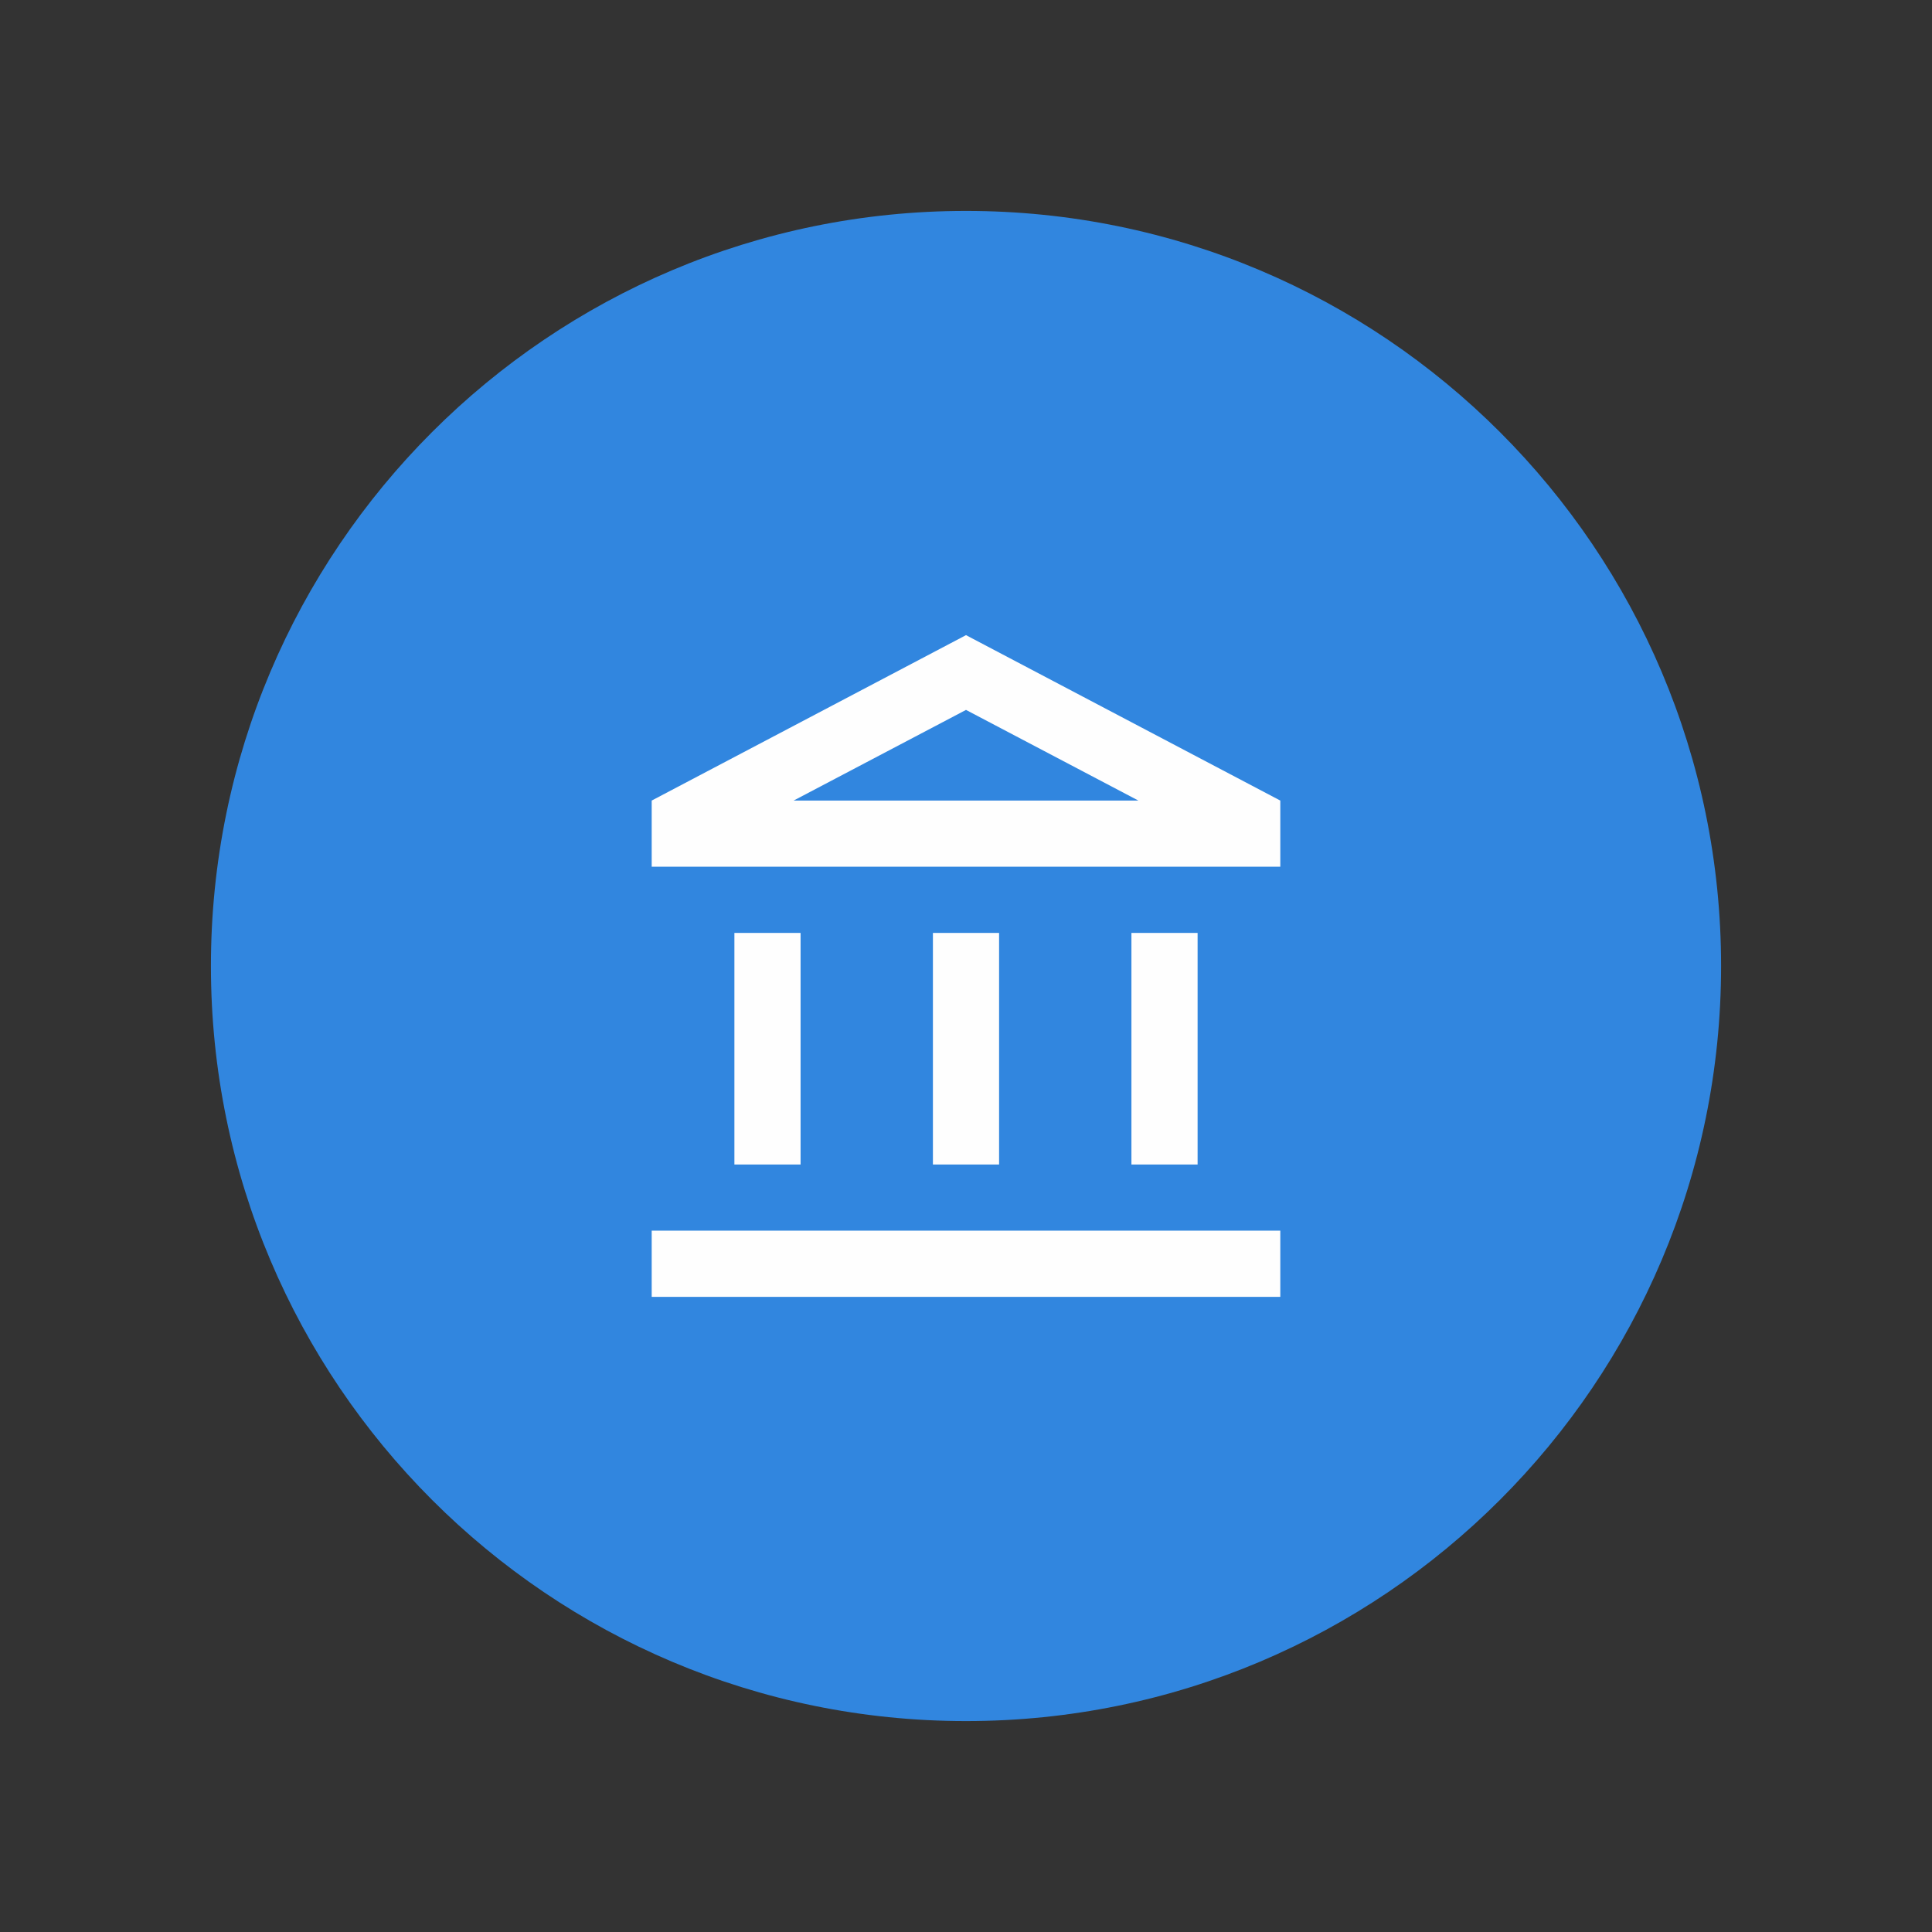
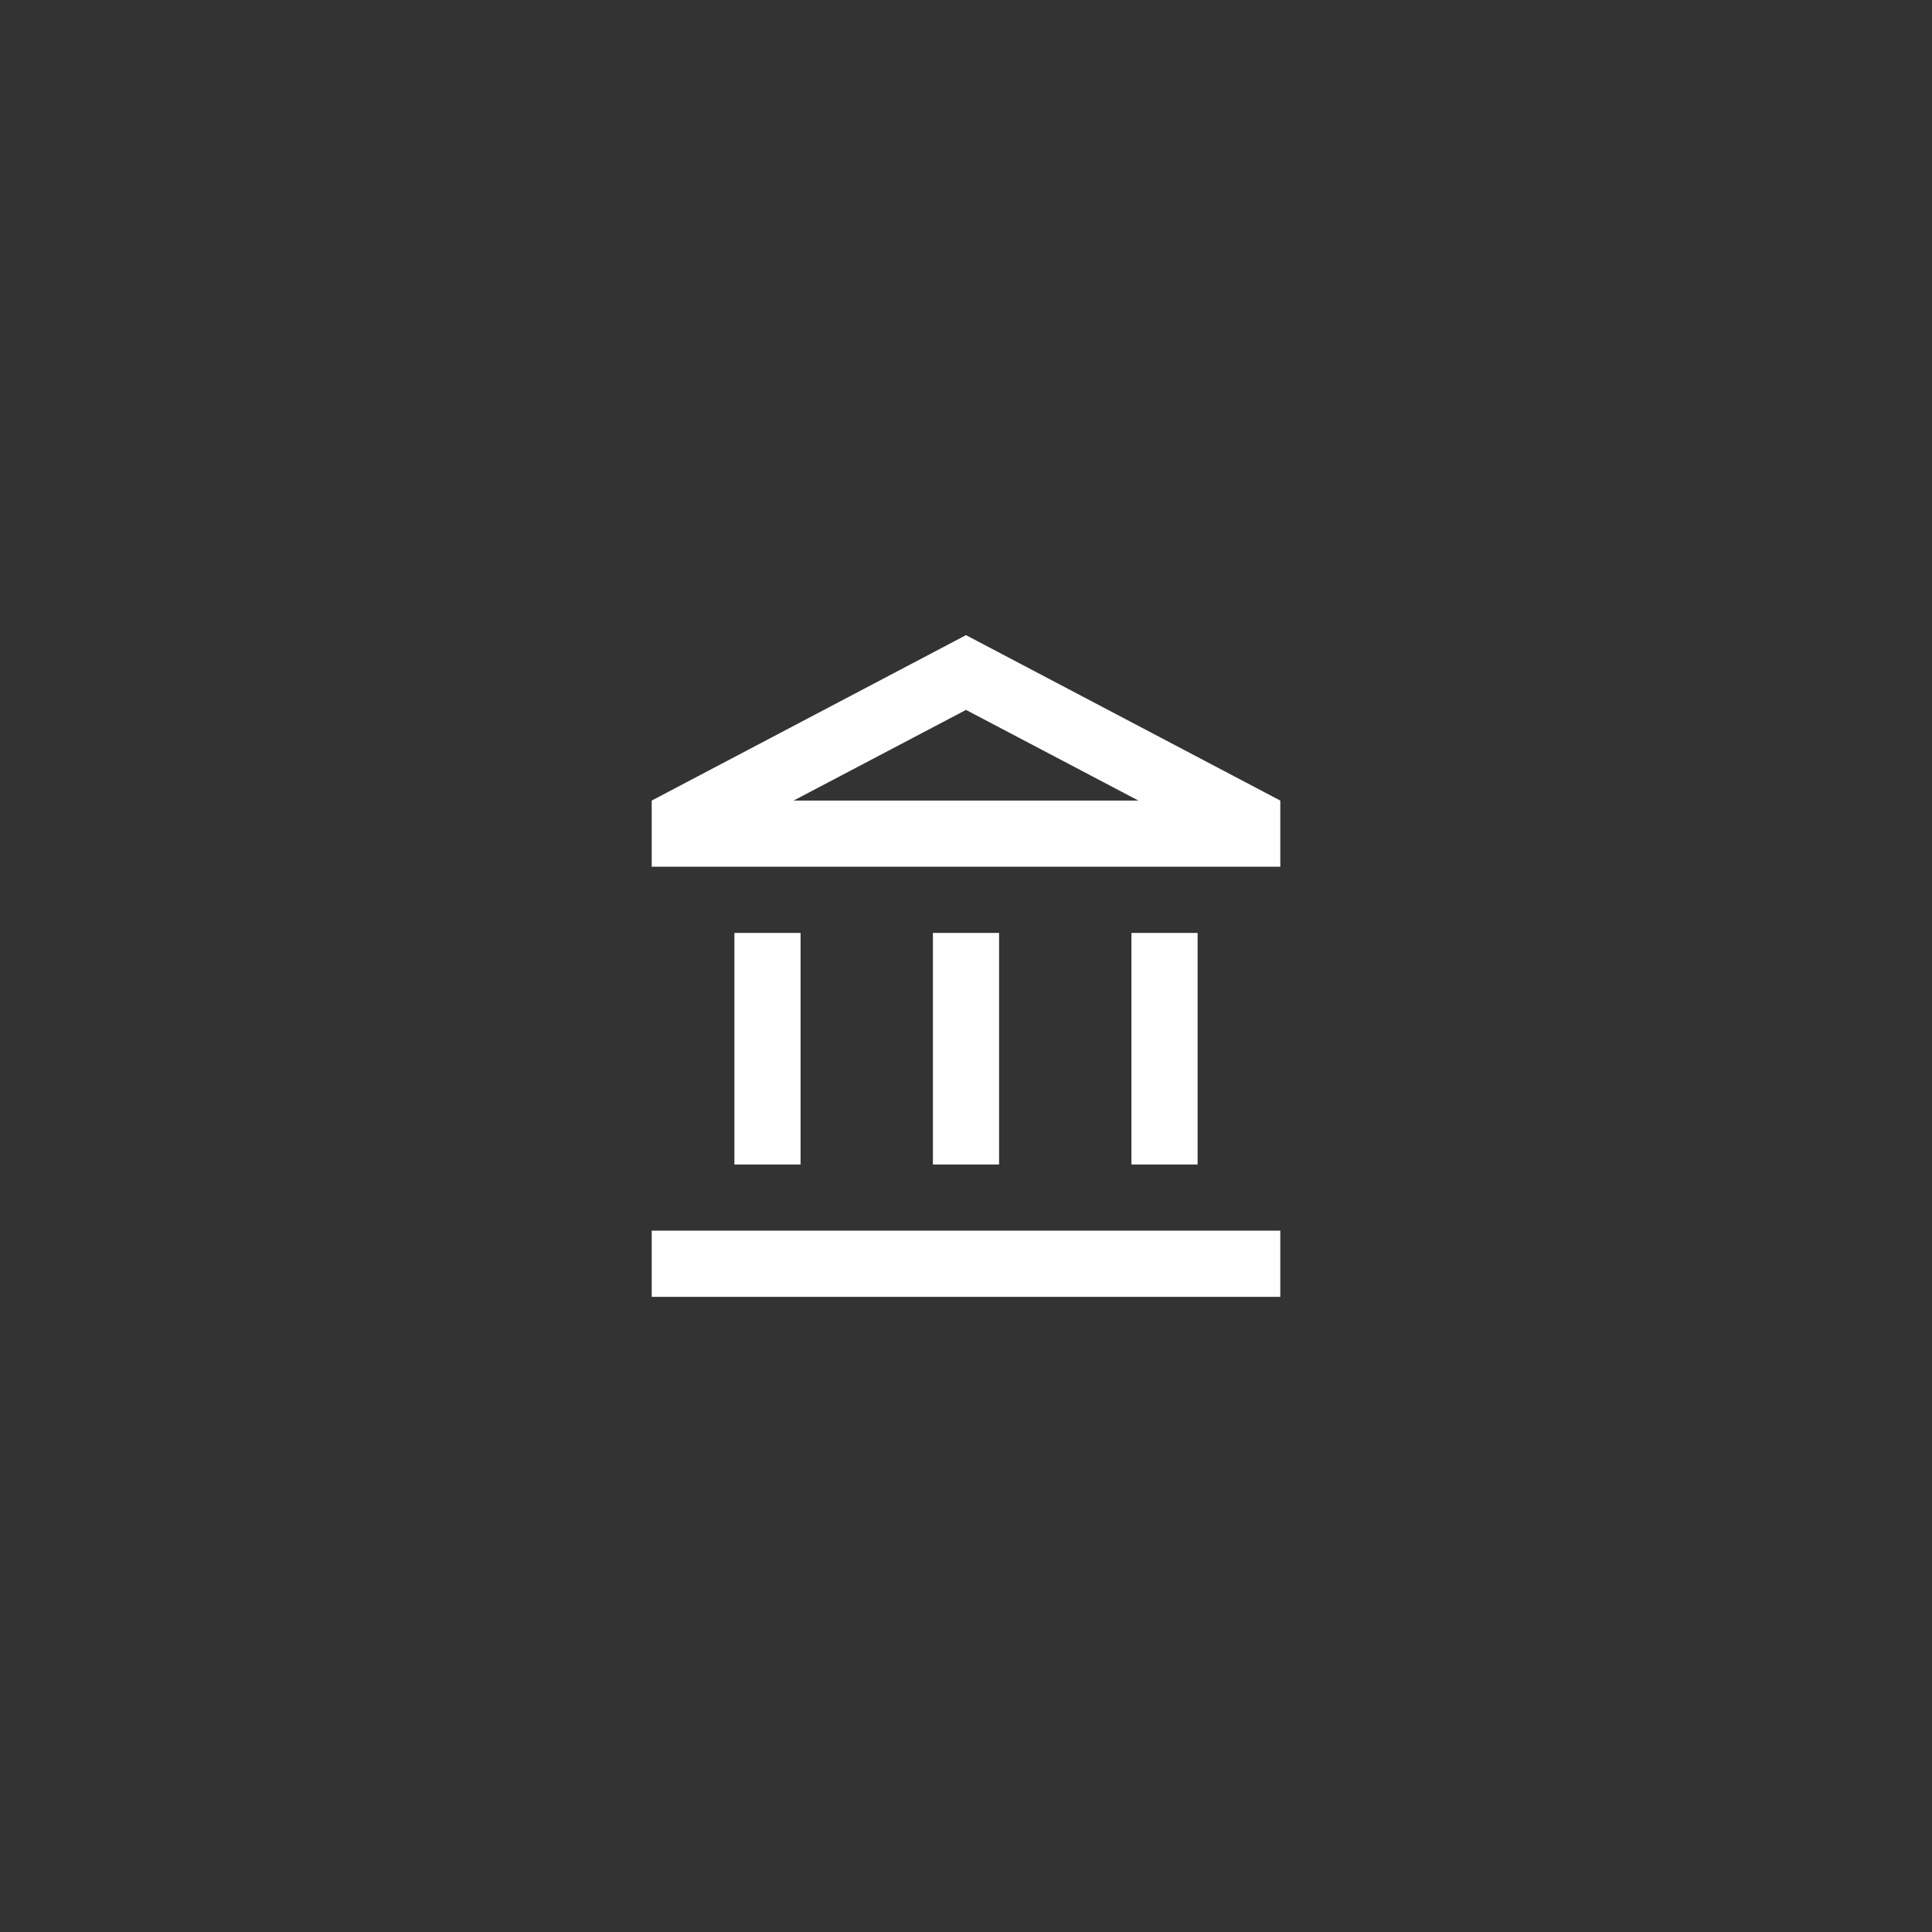
<svg xmlns="http://www.w3.org/2000/svg" xml:space="preserve" width="416px" height="416px" style="shape-rendering:geometricPrecision; text-rendering:geometricPrecision; image-rendering:optimizeQuality; fill-rule:evenodd; clip-rule:evenodd" viewBox="0 0 493667 493667">
  <rect x="0" y="0" width="493667" height="493667" fill="#333333" stroke="none" />
  <defs>
    <style type="text/css"> .fil0 {fill:none} .fil2 {fill:#FEFEFE} .fil1 {fill:#3186DF} </style>
  </defs>
  <g id="Слой_x0020_1">
    <g id="_707741568">
-       <polygon class="fil0" points="0,0 493667,0 493667,493667 0,493667 " />
-       <path class="fil1" d="M246834 53894c106558,0 192940,86382 192940,192940 0,106556 -86382,192939 -192940,192939 -106556,0 -192939,-86382 -192939,-192939 0,-106558 86382,-192940 192939,-192940z" />
      <polygon class="fil0" points="122772,122772 370896,122772 370896,370896 122772,370896 " />
      <path class="fil2" d="M204564 238376l-16909 0 0 59178 16909 0 0 -59178zm50724 0l-16909 0 0 59178 16909 0 0 -59178zm71857 76087l-160624 0 0 16910 160624 -4 0 -16909 0 3zm-21133 -76087l-16909 0 0 59178 16909 0 0 -59178zm-59178 -56979l44047 23164 -88093 0 44046 -23164m0 -19105l-80312 42270 0 16909 160624 0 0 -16909 -80312 -42270z" />
    </g>
  </g>
</svg>